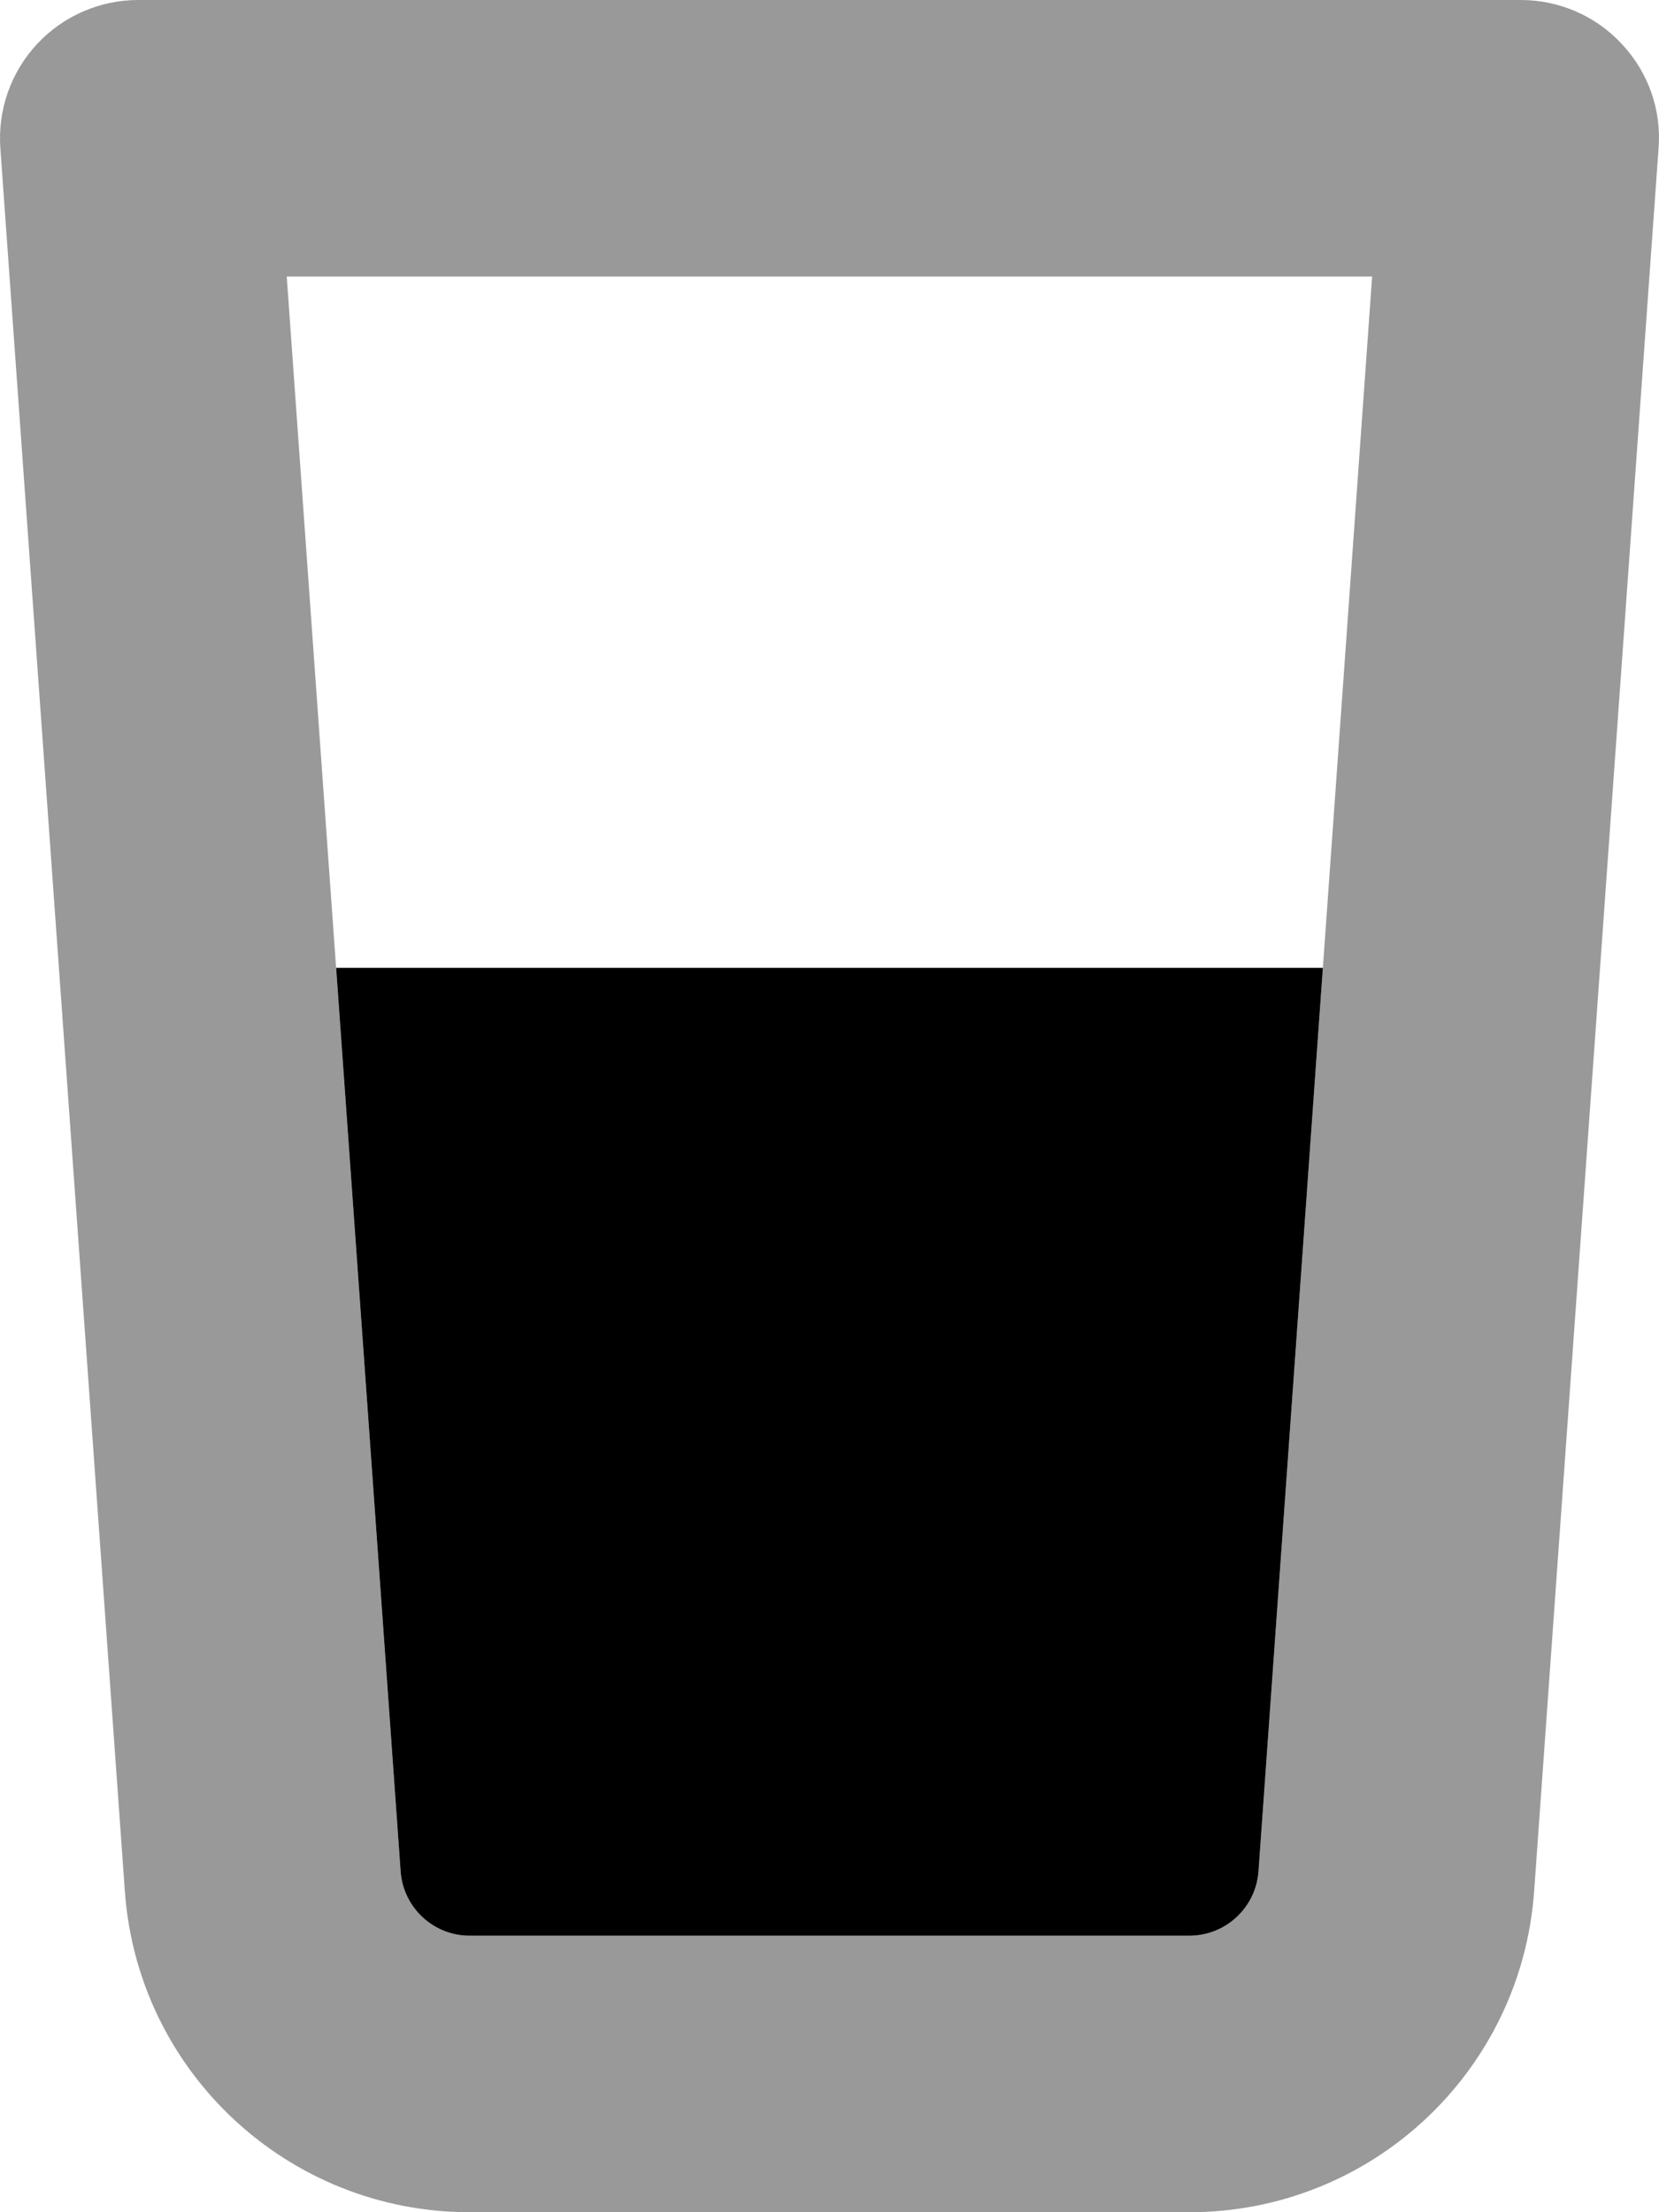
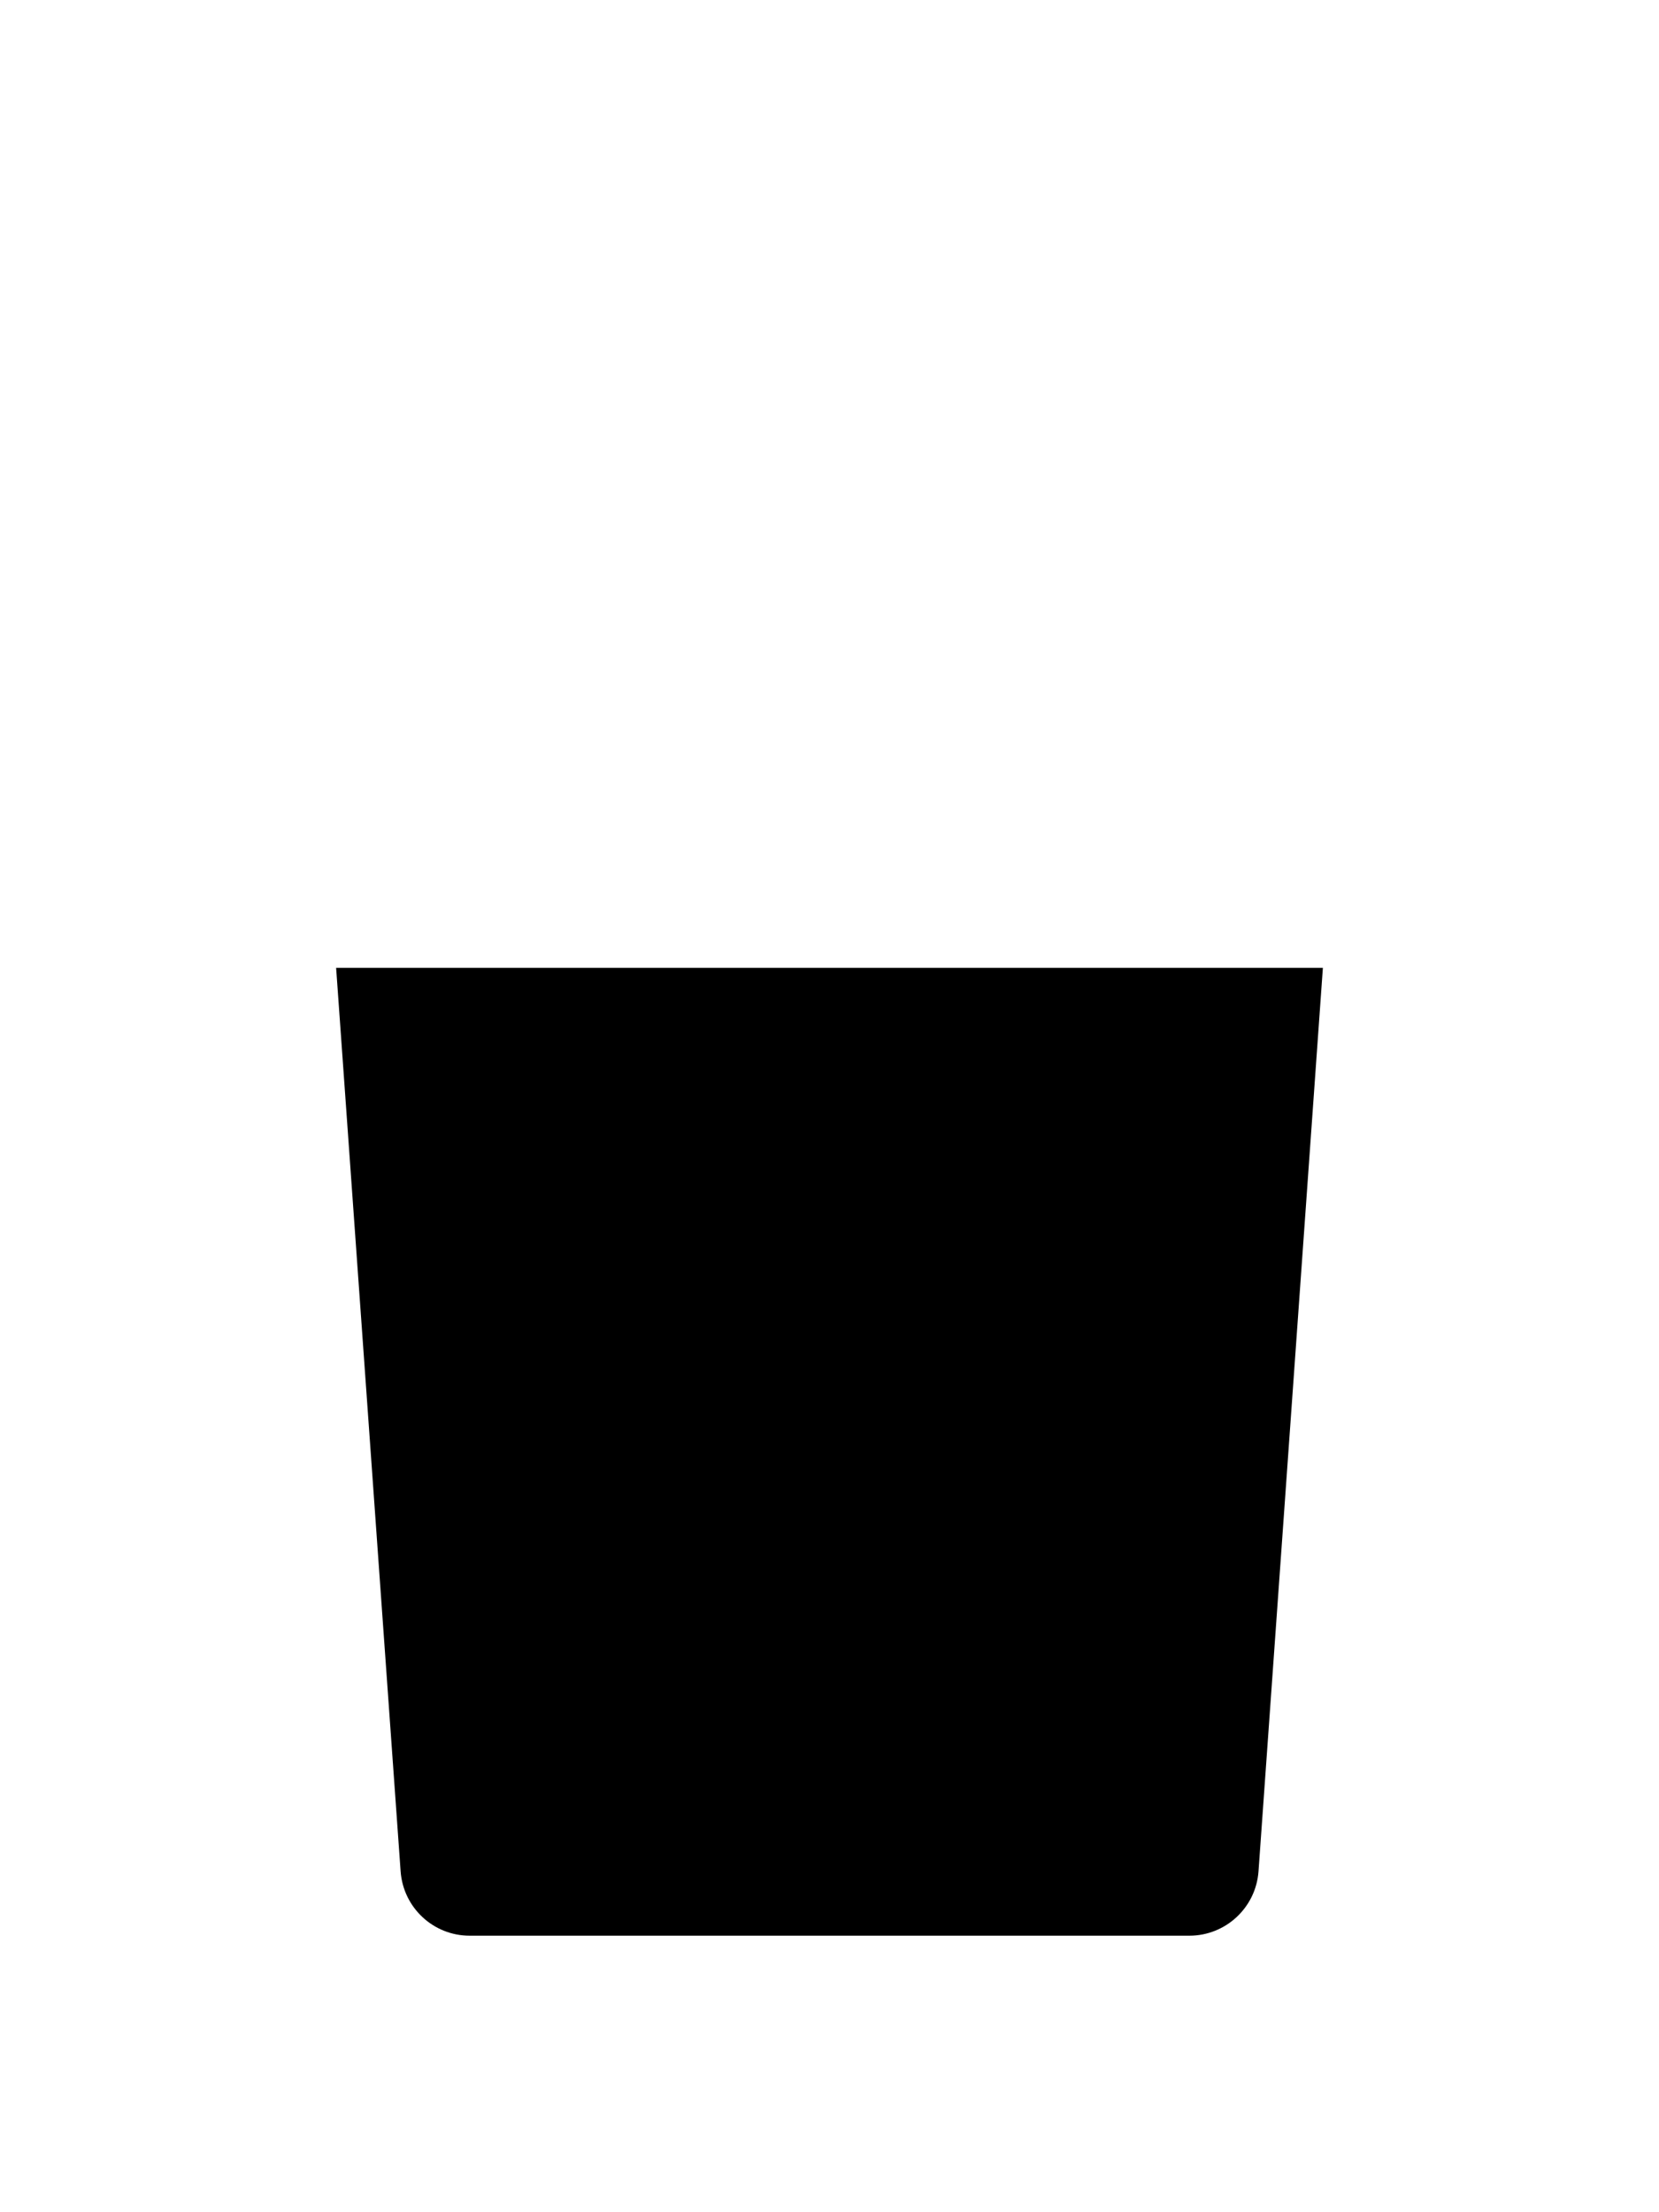
<svg xmlns="http://www.w3.org/2000/svg" viewBox="0 0 384 512">
  <defs>
    <style>.fa-secondary{opacity:.4}</style>
  </defs>
  <path class="fa-primary" d="M291.3 433.1C290.7 441.5 283.7 448 275.3 448H108.7C100.3 448 93.33 441.5 92.73 433.1L77.8 224H306.2L291.3 433.1z" />
-   <path class="fa-secondary" d="M8.58 10.19C14.63 3.692 23.12 0 32 0H352C360.9 0 369.4 3.692 375.4 10.19C381.5 16.69 384.6 25.42 383.9 34.28L355.1 437.7C352.1 479.6 317.3 512 275.3 512H108.7C66.72 512 31.89 479.6 28.9 437.7L.081 34.28C-.552 25.42 2.527 16.69 8.58 10.19V10.19zM66.37 64L92.73 433.1C93.33 441.5 100.3 448 108.7 448H275.3C283.7 448 290.7 441.5 291.3 433.1L317.6 64H66.37z" />
</svg>